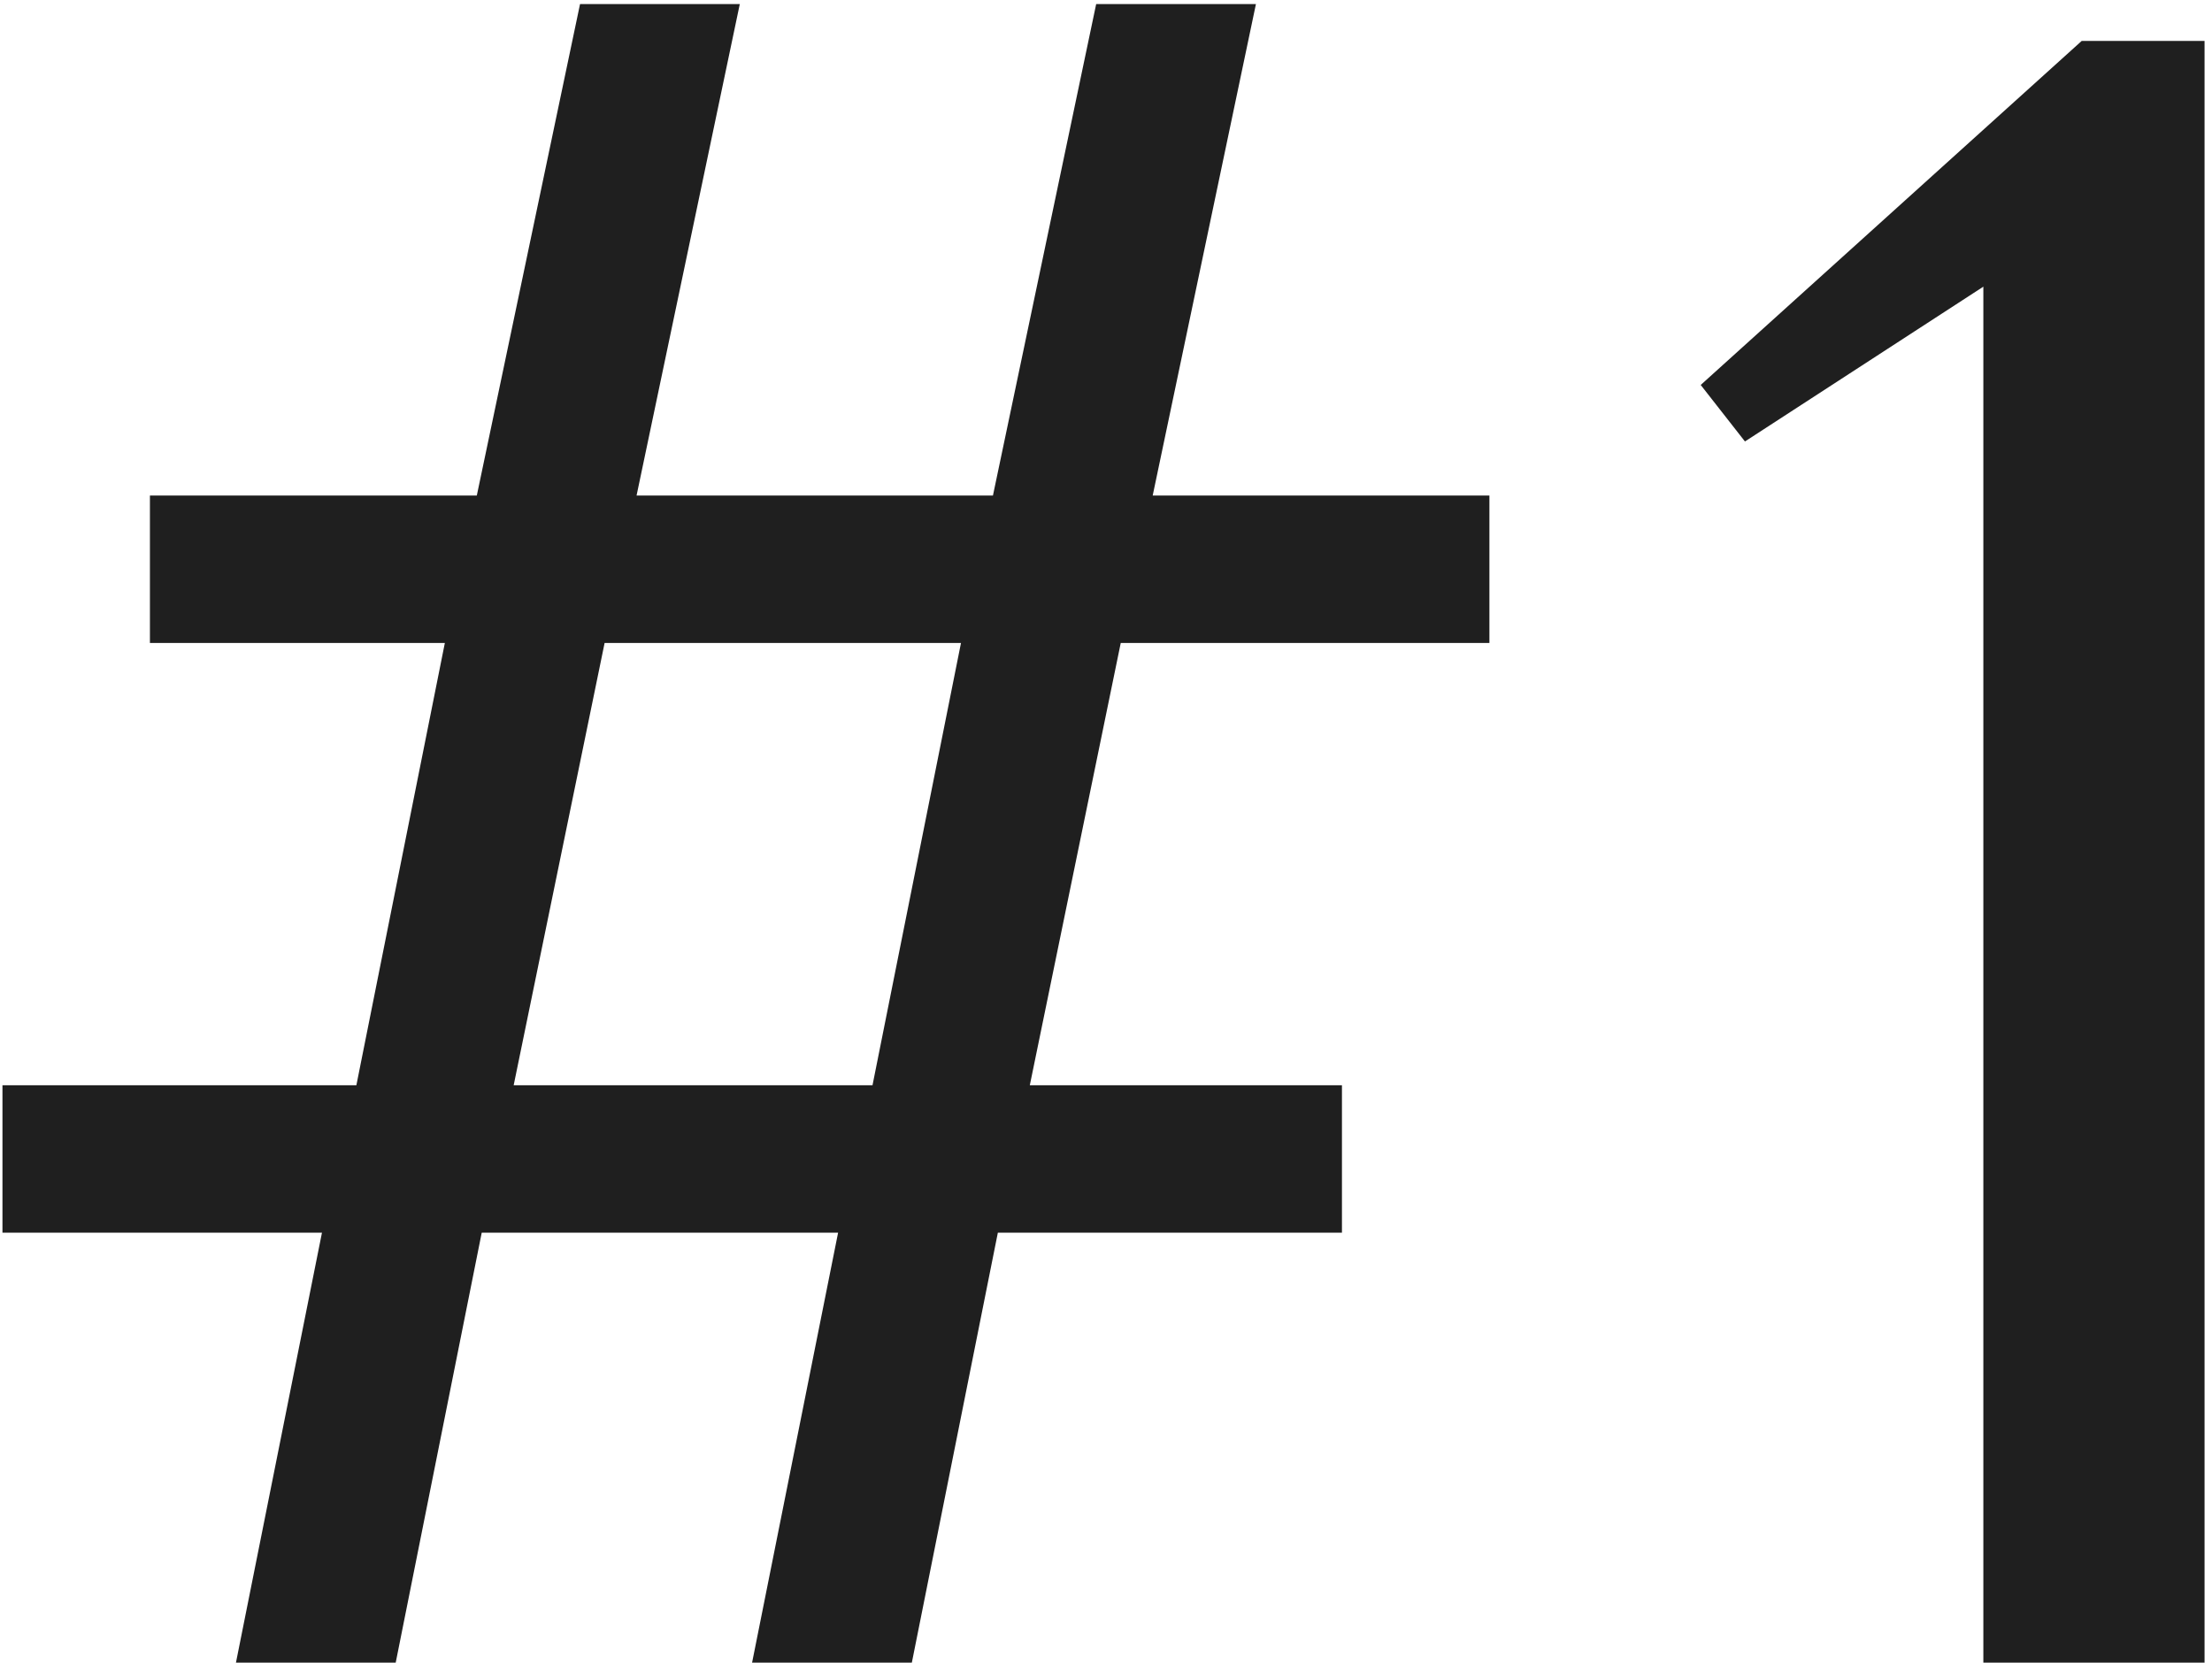
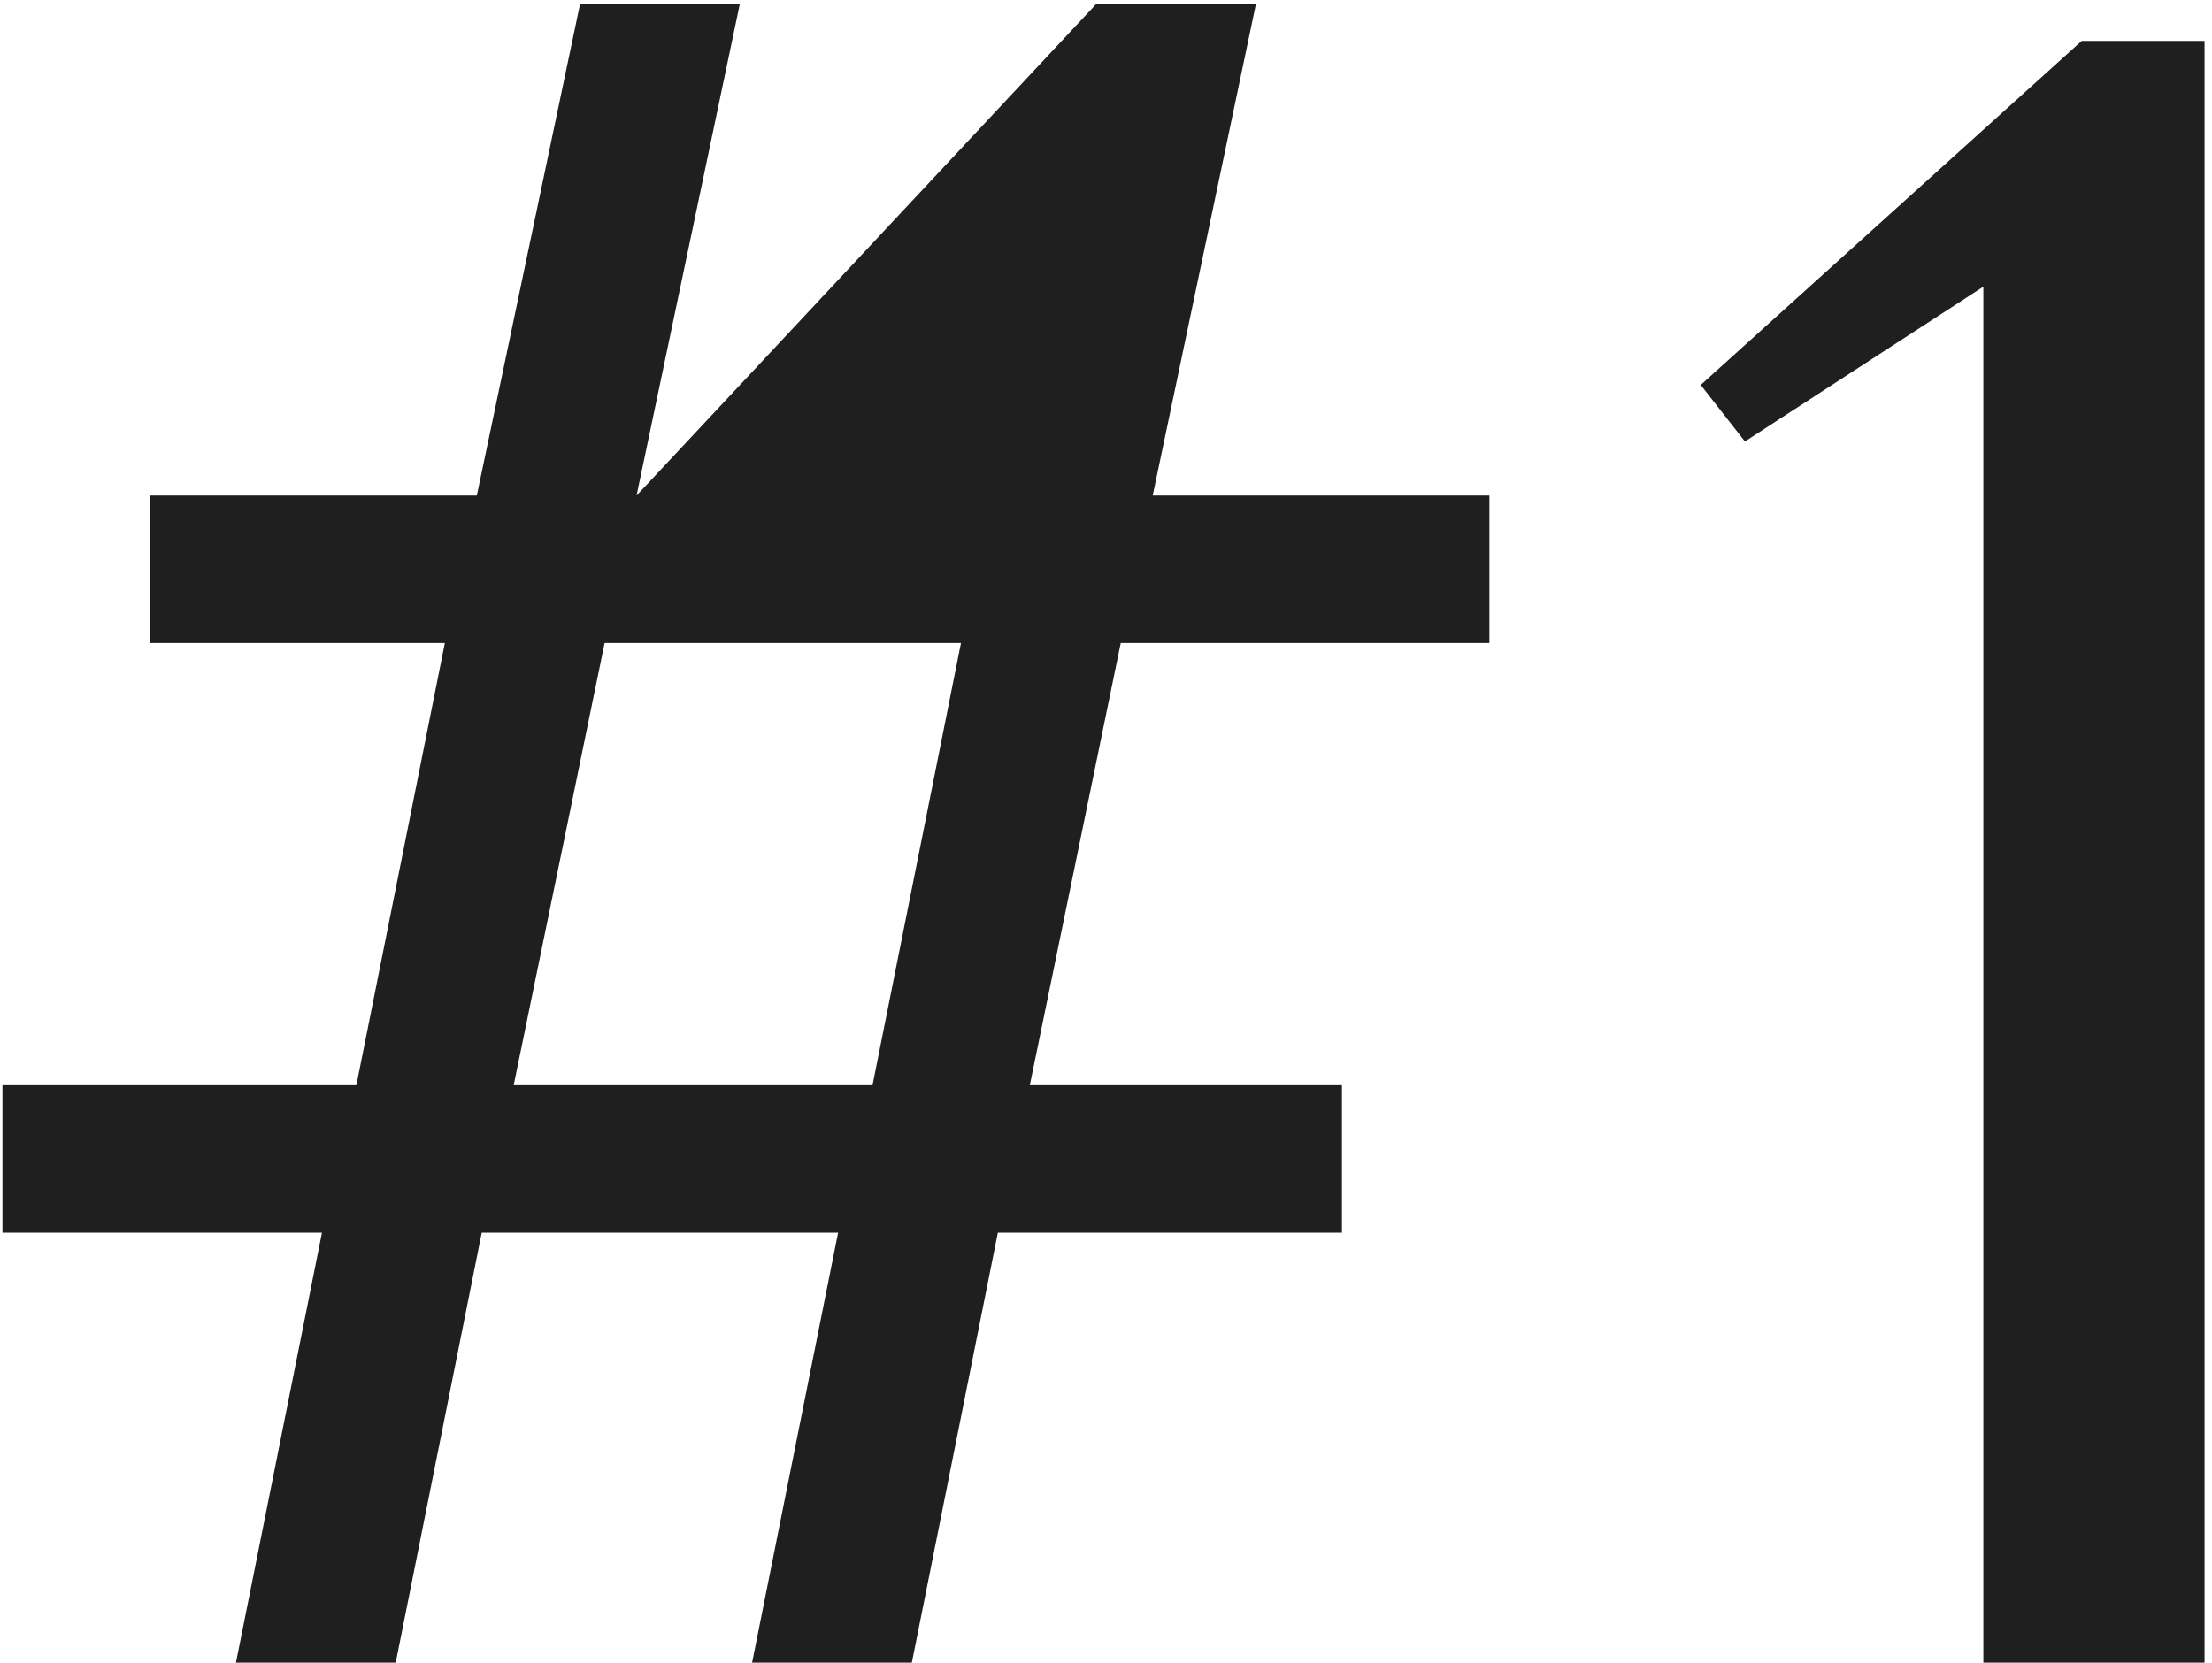
<svg xmlns="http://www.w3.org/2000/svg" width="270" height="203" viewBox="0 0 270 203" fill="none">
-   <path d="M28.8 203L39.3 150.5H0.3V132.5H43.5L54.3 78.5H18.3V60.5H58.2L70.8 0.5H90.3L77.7 60.5H121.2L133.8 0.5H153.3L140.7 60.5H181.8V78.5H136.8L125.7 132.5H163.8V150.5H121.8L111.3 203H91.8L102.3 150.5H58.8L48.3 203H28.8ZM62.7 132.5H106.5L117.3 78.5H73.8L62.7 132.5ZM242.091 203V35L212.991 53.9L207.591 47L254.091 5H269.091V203H242.091Z" fill="#1F1F1F" />
+   <path d="M28.8 203L39.3 150.5H0.3V132.5H43.5L54.3 78.5H18.3V60.5H58.2L70.8 0.5H90.3L77.7 60.5L133.8 0.5H153.3L140.7 60.5H181.8V78.5H136.8L125.7 132.5H163.8V150.5H121.8L111.3 203H91.8L102.3 150.5H58.8L48.3 203H28.8ZM62.7 132.5H106.5L117.3 78.5H73.8L62.7 132.5ZM242.091 203V35L212.991 53.9L207.591 47L254.091 5H269.091V203H242.091Z" fill="#1F1F1F" />
</svg>